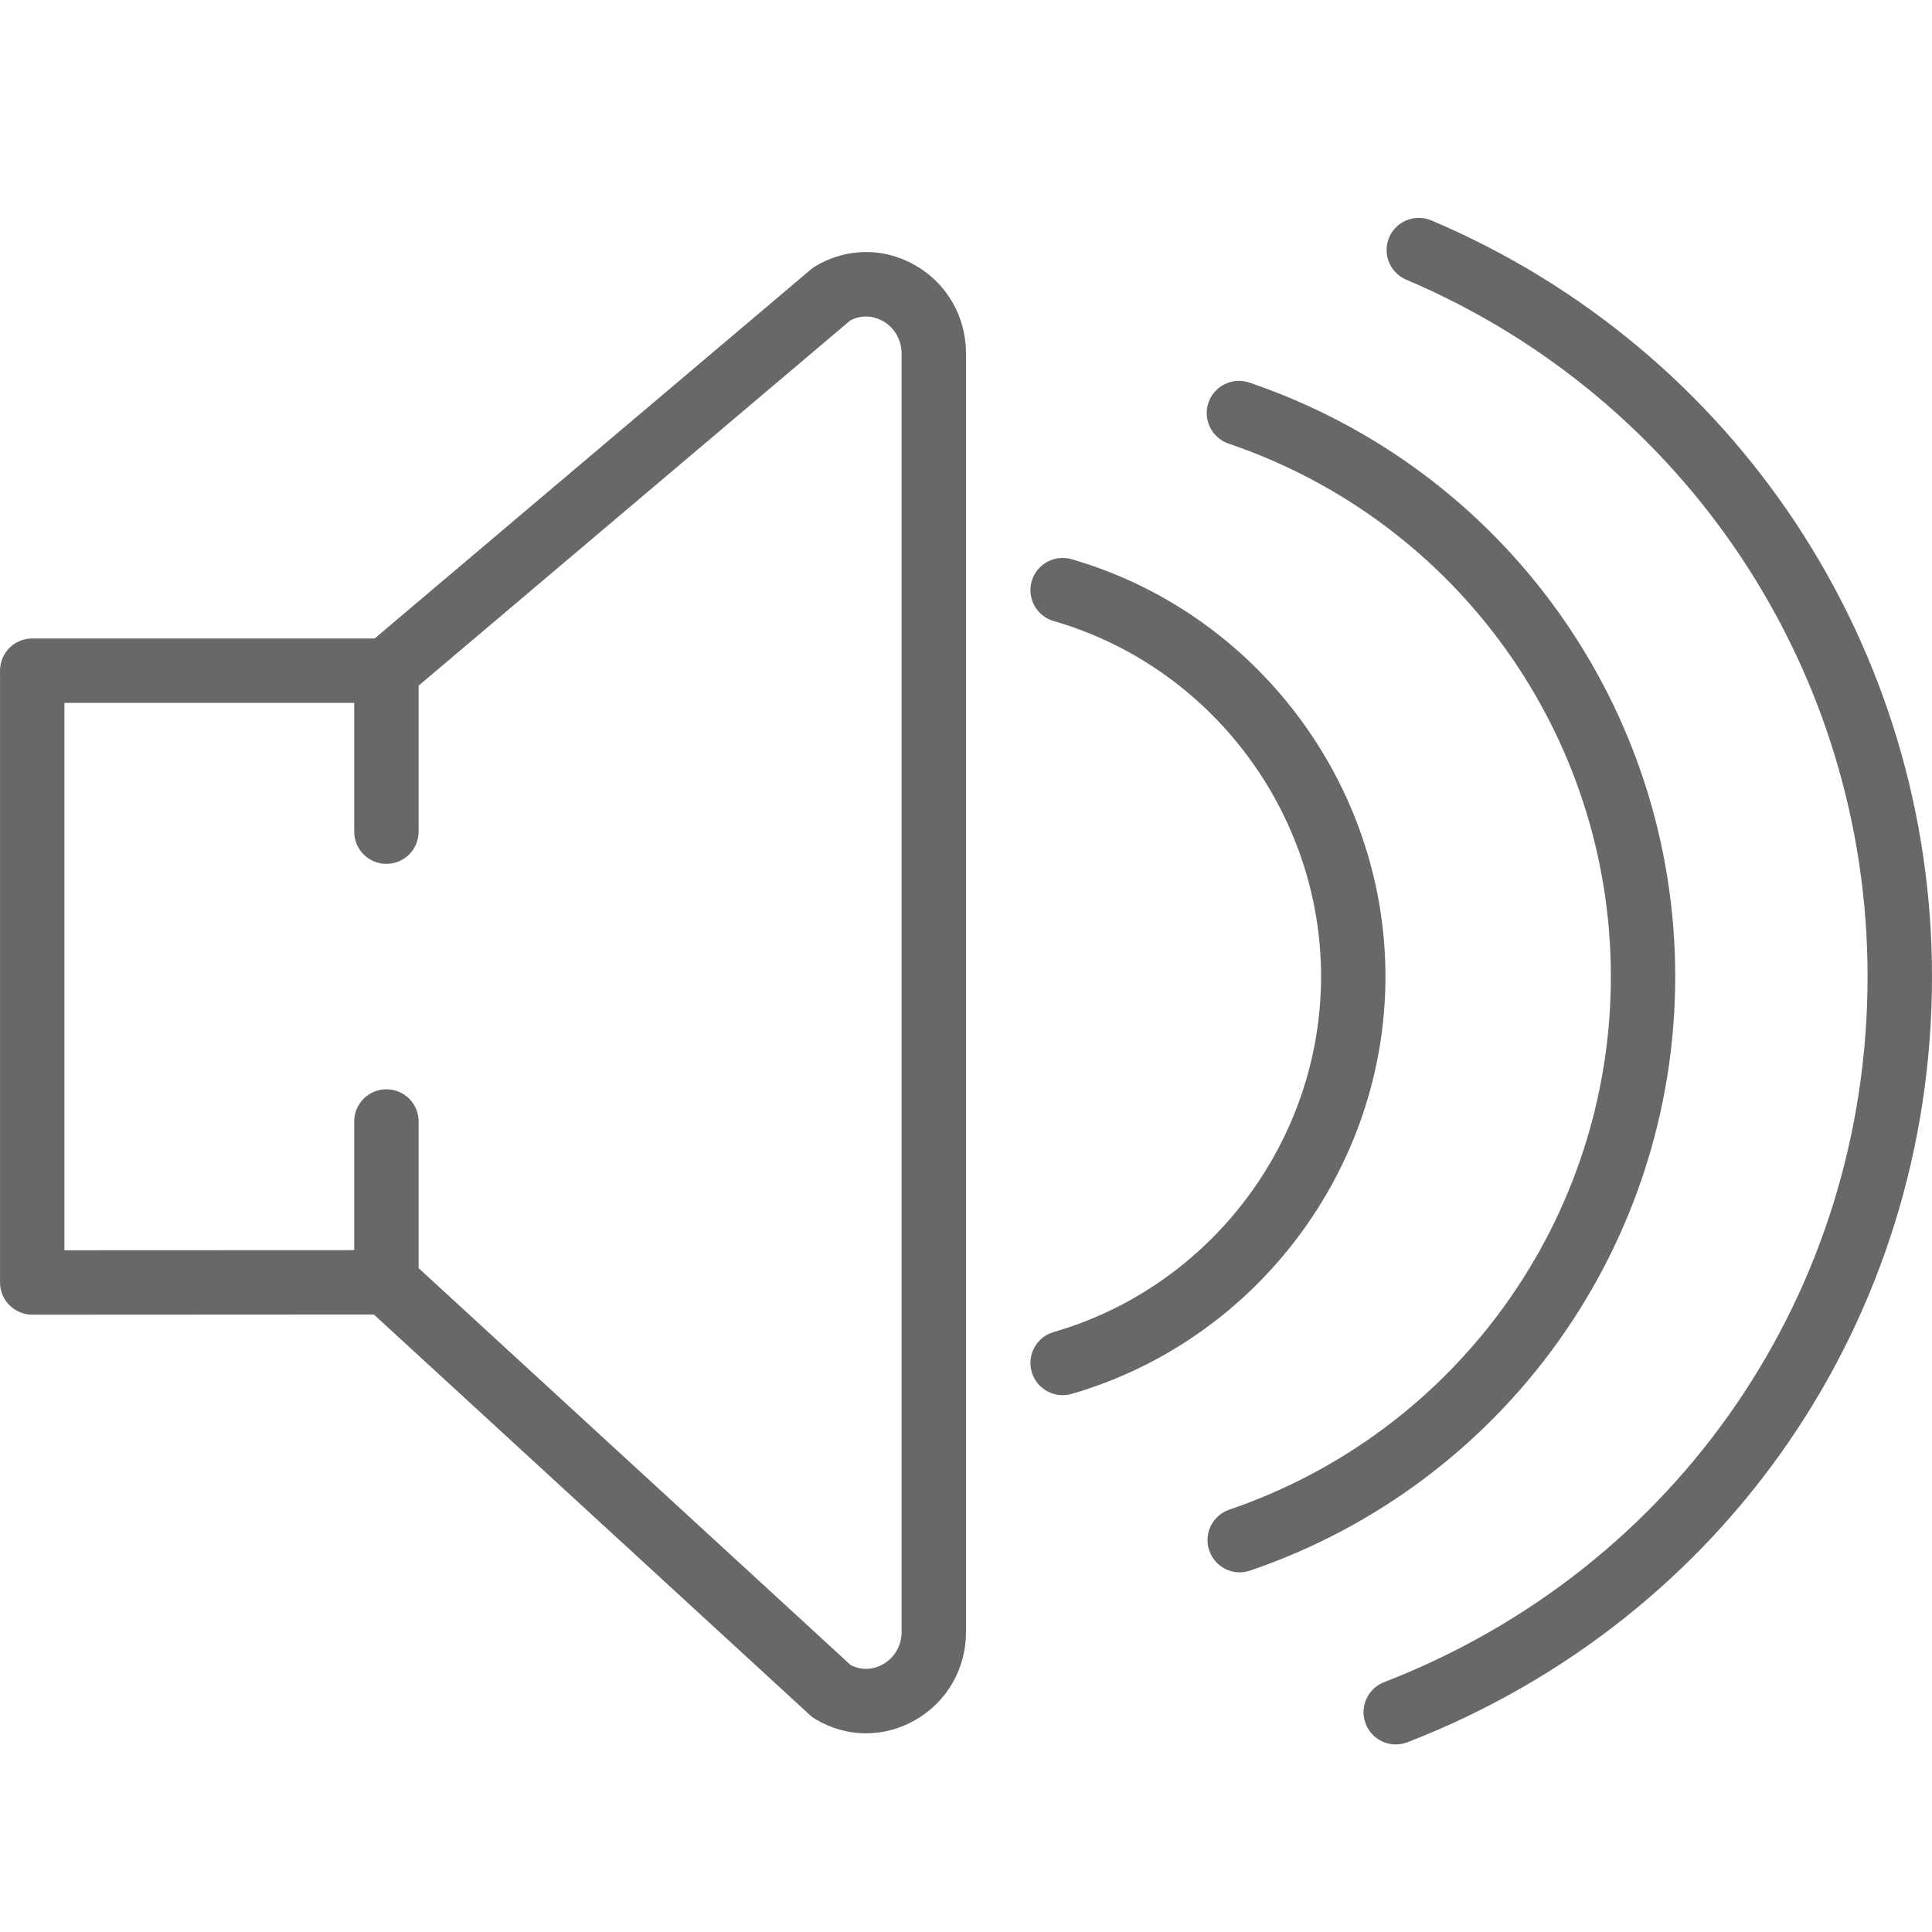
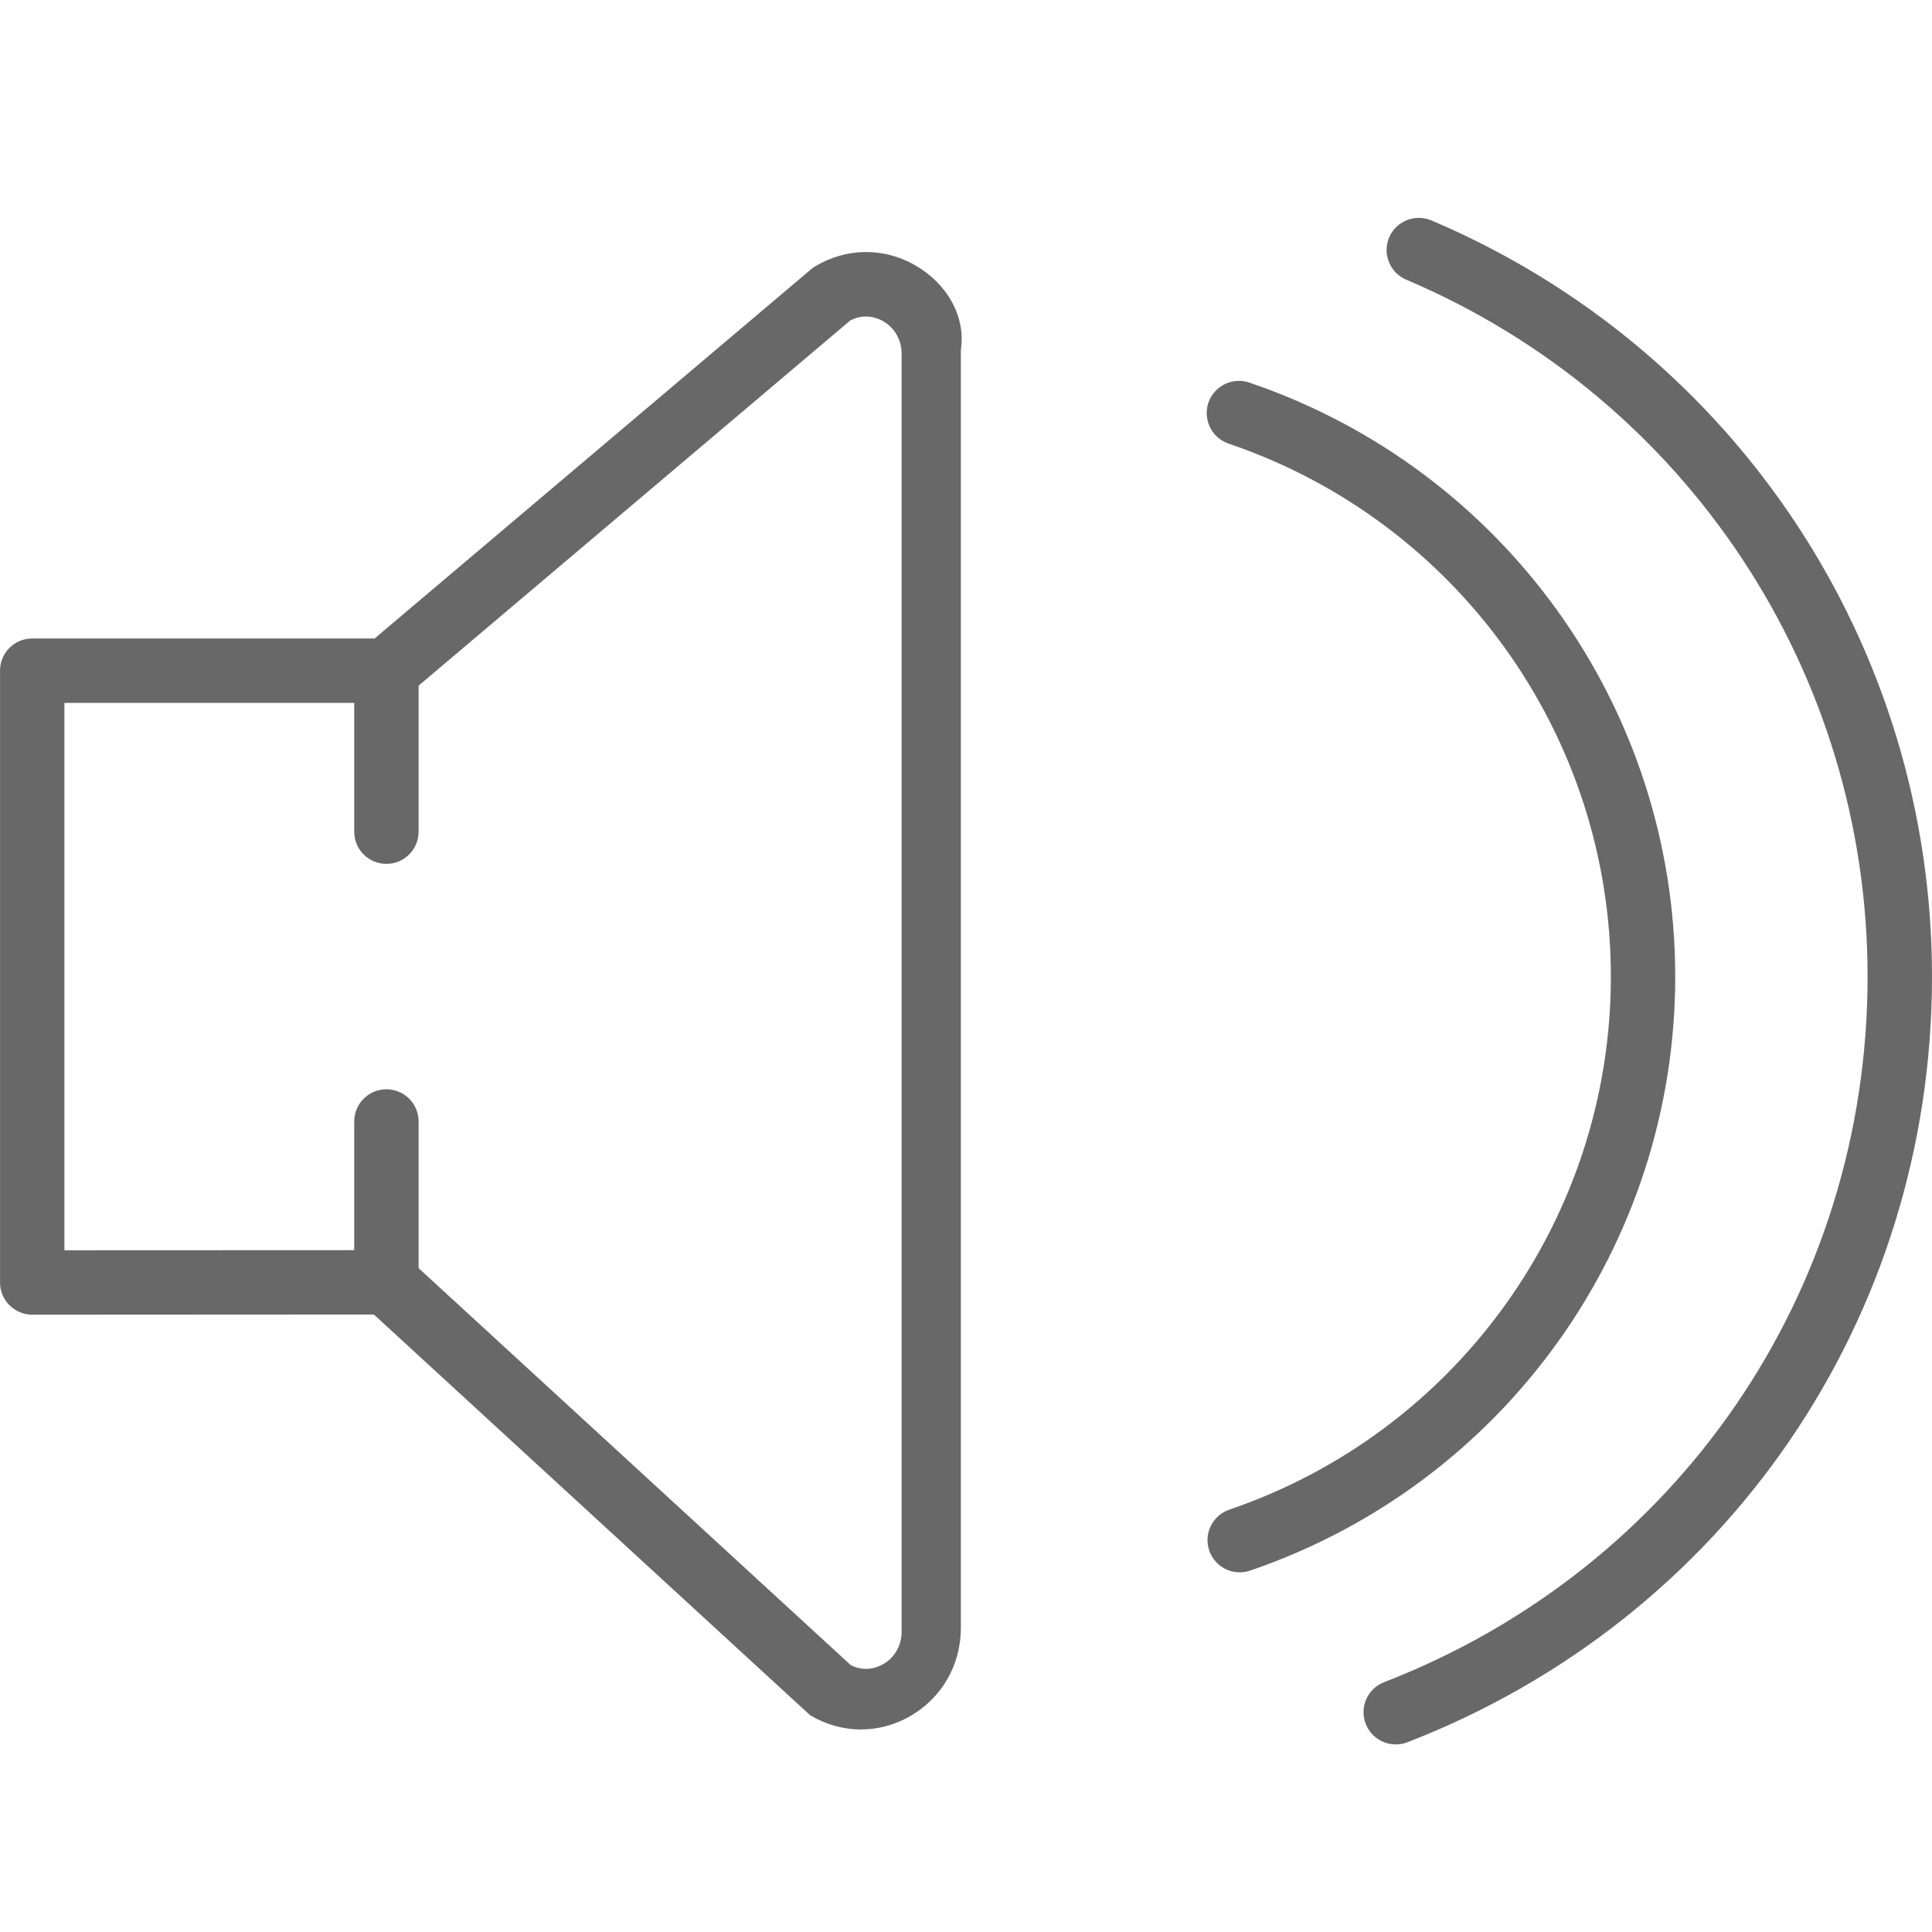
<svg xmlns="http://www.w3.org/2000/svg" version="1.1" id="Capa_1" x="0px" y="0px" width="64px" height="64px" viewBox="224 223.5 64 64" enable-background="new 224 223.5 64 64" xml:space="preserve">
  <g>
-     <path fill="#686868" d="M254.298,232.277c-1.04-0.589-2.273-0.569-3.296,0.047c-0.049,0.029-0.096,0.063-0.139,0.1L236.41,244.65   h-11.343c-0.59,0-1.066,0.477-1.066,1.066v20.267c0,0.284,0.112,0.555,0.313,0.755c0.201,0.199,0.471,0.313,0.754,0.313   l11.317-0.006l14.446,13.27c0.053,0.049,0.111,0.092,0.171,0.128c0.525,0.316,1.106,0.476,1.688,0.476   c0.551-0.001,1.102-0.143,1.609-0.429c1.065-0.602,1.702-1.7,1.702-2.939v-42.333C256,233.978,255.364,232.88,254.298,232.277z    M253.867,277.55c0,0.46-0.231,0.863-0.618,1.082c-0.165,0.093-0.584,0.272-1.066,0.028l-14.316-13.151v-4.859   c0-0.59-0.477-1.066-1.067-1.066s-1.066,0.477-1.066,1.066v4.263l-9.6,0.004v-18.133h9.6v4.267c0,0.59,0.477,1.066,1.066,1.066   s1.067-0.477,1.067-1.066v-4.838l14.298-12.096c0.492-0.258,0.919-0.075,1.084,0.02c0.386,0.218,0.618,0.623,0.618,1.083V277.55z" />
+     <path fill="#686868" d="M254.298,232.277c-1.04-0.589-2.273-0.569-3.296,0.047c-0.049,0.029-0.096,0.063-0.139,0.1L236.41,244.65   h-11.343c-0.59,0-1.066,0.477-1.066,1.066v20.267c0,0.284,0.112,0.555,0.313,0.755c0.201,0.199,0.471,0.313,0.754,0.313   l11.317-0.006l14.446,13.27c0.525,0.316,1.106,0.476,1.688,0.476   c0.551-0.001,1.102-0.143,1.609-0.429c1.065-0.602,1.702-1.7,1.702-2.939v-42.333C256,233.978,255.364,232.88,254.298,232.277z    M253.867,277.55c0,0.46-0.231,0.863-0.618,1.082c-0.165,0.093-0.584,0.272-1.066,0.028l-14.316-13.151v-4.859   c0-0.59-0.477-1.066-1.067-1.066s-1.066,0.477-1.066,1.066v4.263l-9.6,0.004v-18.133h9.6v4.267c0,0.59,0.477,1.066,1.066,1.066   s1.067-0.477,1.067-1.066v-4.838l14.298-12.096c0.492-0.258,0.919-0.075,1.084,0.02c0.386,0.218,0.618,0.623,0.618,1.083V277.55z" />
    <path fill="#686868" d="M279.494,255.85c0-8.903-5.67-16.811-14.11-19.677c-0.558-0.188-1.164,0.11-1.354,0.668   c-0.188,0.557,0.11,1.164,0.668,1.354c7.574,2.572,12.664,9.667,12.664,17.657c0,7.981-5.08,15.078-12.64,17.657   c-0.557,0.19-0.855,0.796-0.664,1.354c0.151,0.443,0.565,0.723,1.009,0.723c0.114,0,0.23-0.019,0.345-0.058   C273.836,272.653,279.494,264.746,279.494,255.85z" />
    <path fill="#686868" d="M271.416,230.801c-0.541-0.227-1.168,0.022-1.399,0.565c-0.229,0.543,0.024,1.169,0.566,1.399   c9.284,3.939,15.283,13.001,15.283,23.084c0,10.429-6.286,19.606-16.016,23.375c-0.55,0.213-0.822,0.831-0.609,1.38   c0.163,0.423,0.567,0.682,0.995,0.682c0.129,0,0.259-0.022,0.386-0.071C281.179,277.123,288,267.167,288,255.85   C288,244.908,281.49,235.076,271.416,230.801z" />
-     <path fill="#686868" d="M269.895,255.85c0-6.37-4.276-12.055-10.399-13.826c-0.565-0.161-1.156,0.162-1.32,0.729   c-0.163,0.565,0.162,1.157,0.729,1.32c5.215,1.507,8.857,6.35,8.857,11.776c0,5.426-3.643,10.269-8.857,11.776   c-0.566,0.163-0.893,0.756-0.729,1.321c0.136,0.467,0.562,0.771,1.025,0.771c0.098,0,0.197-0.014,0.295-0.041   C265.619,267.904,269.895,262.219,269.895,255.85z" />
  </g>
</svg>